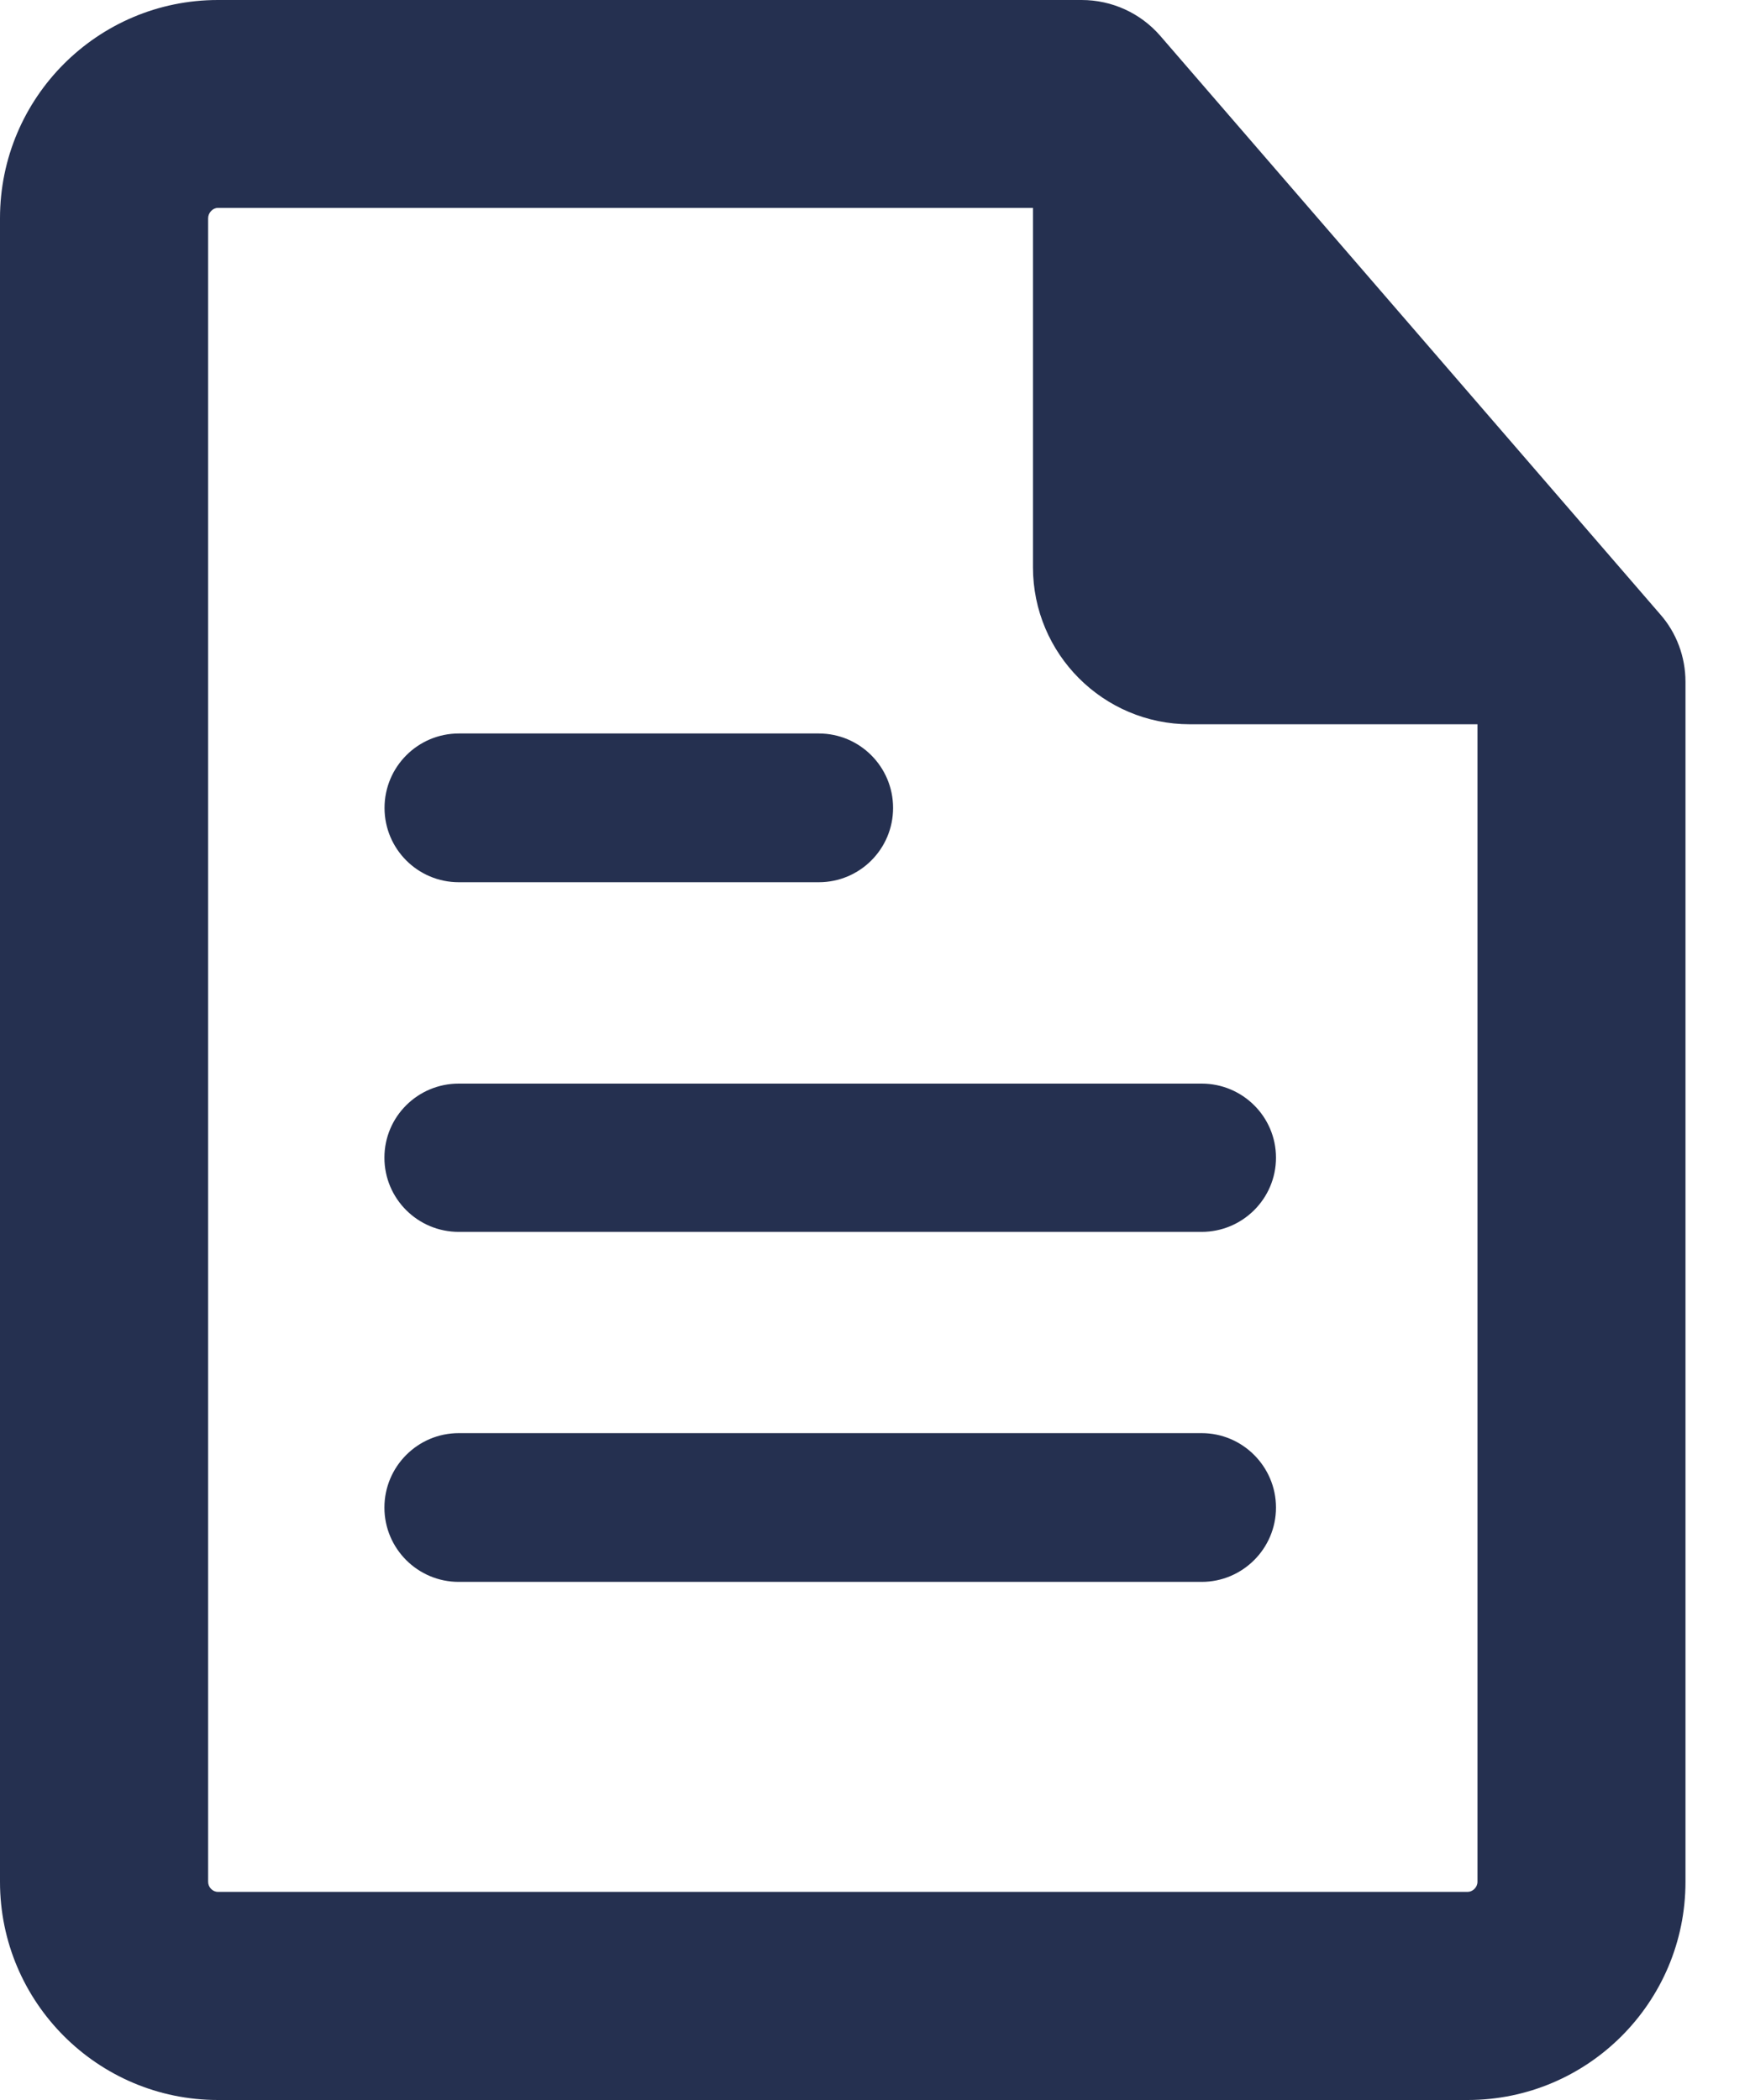
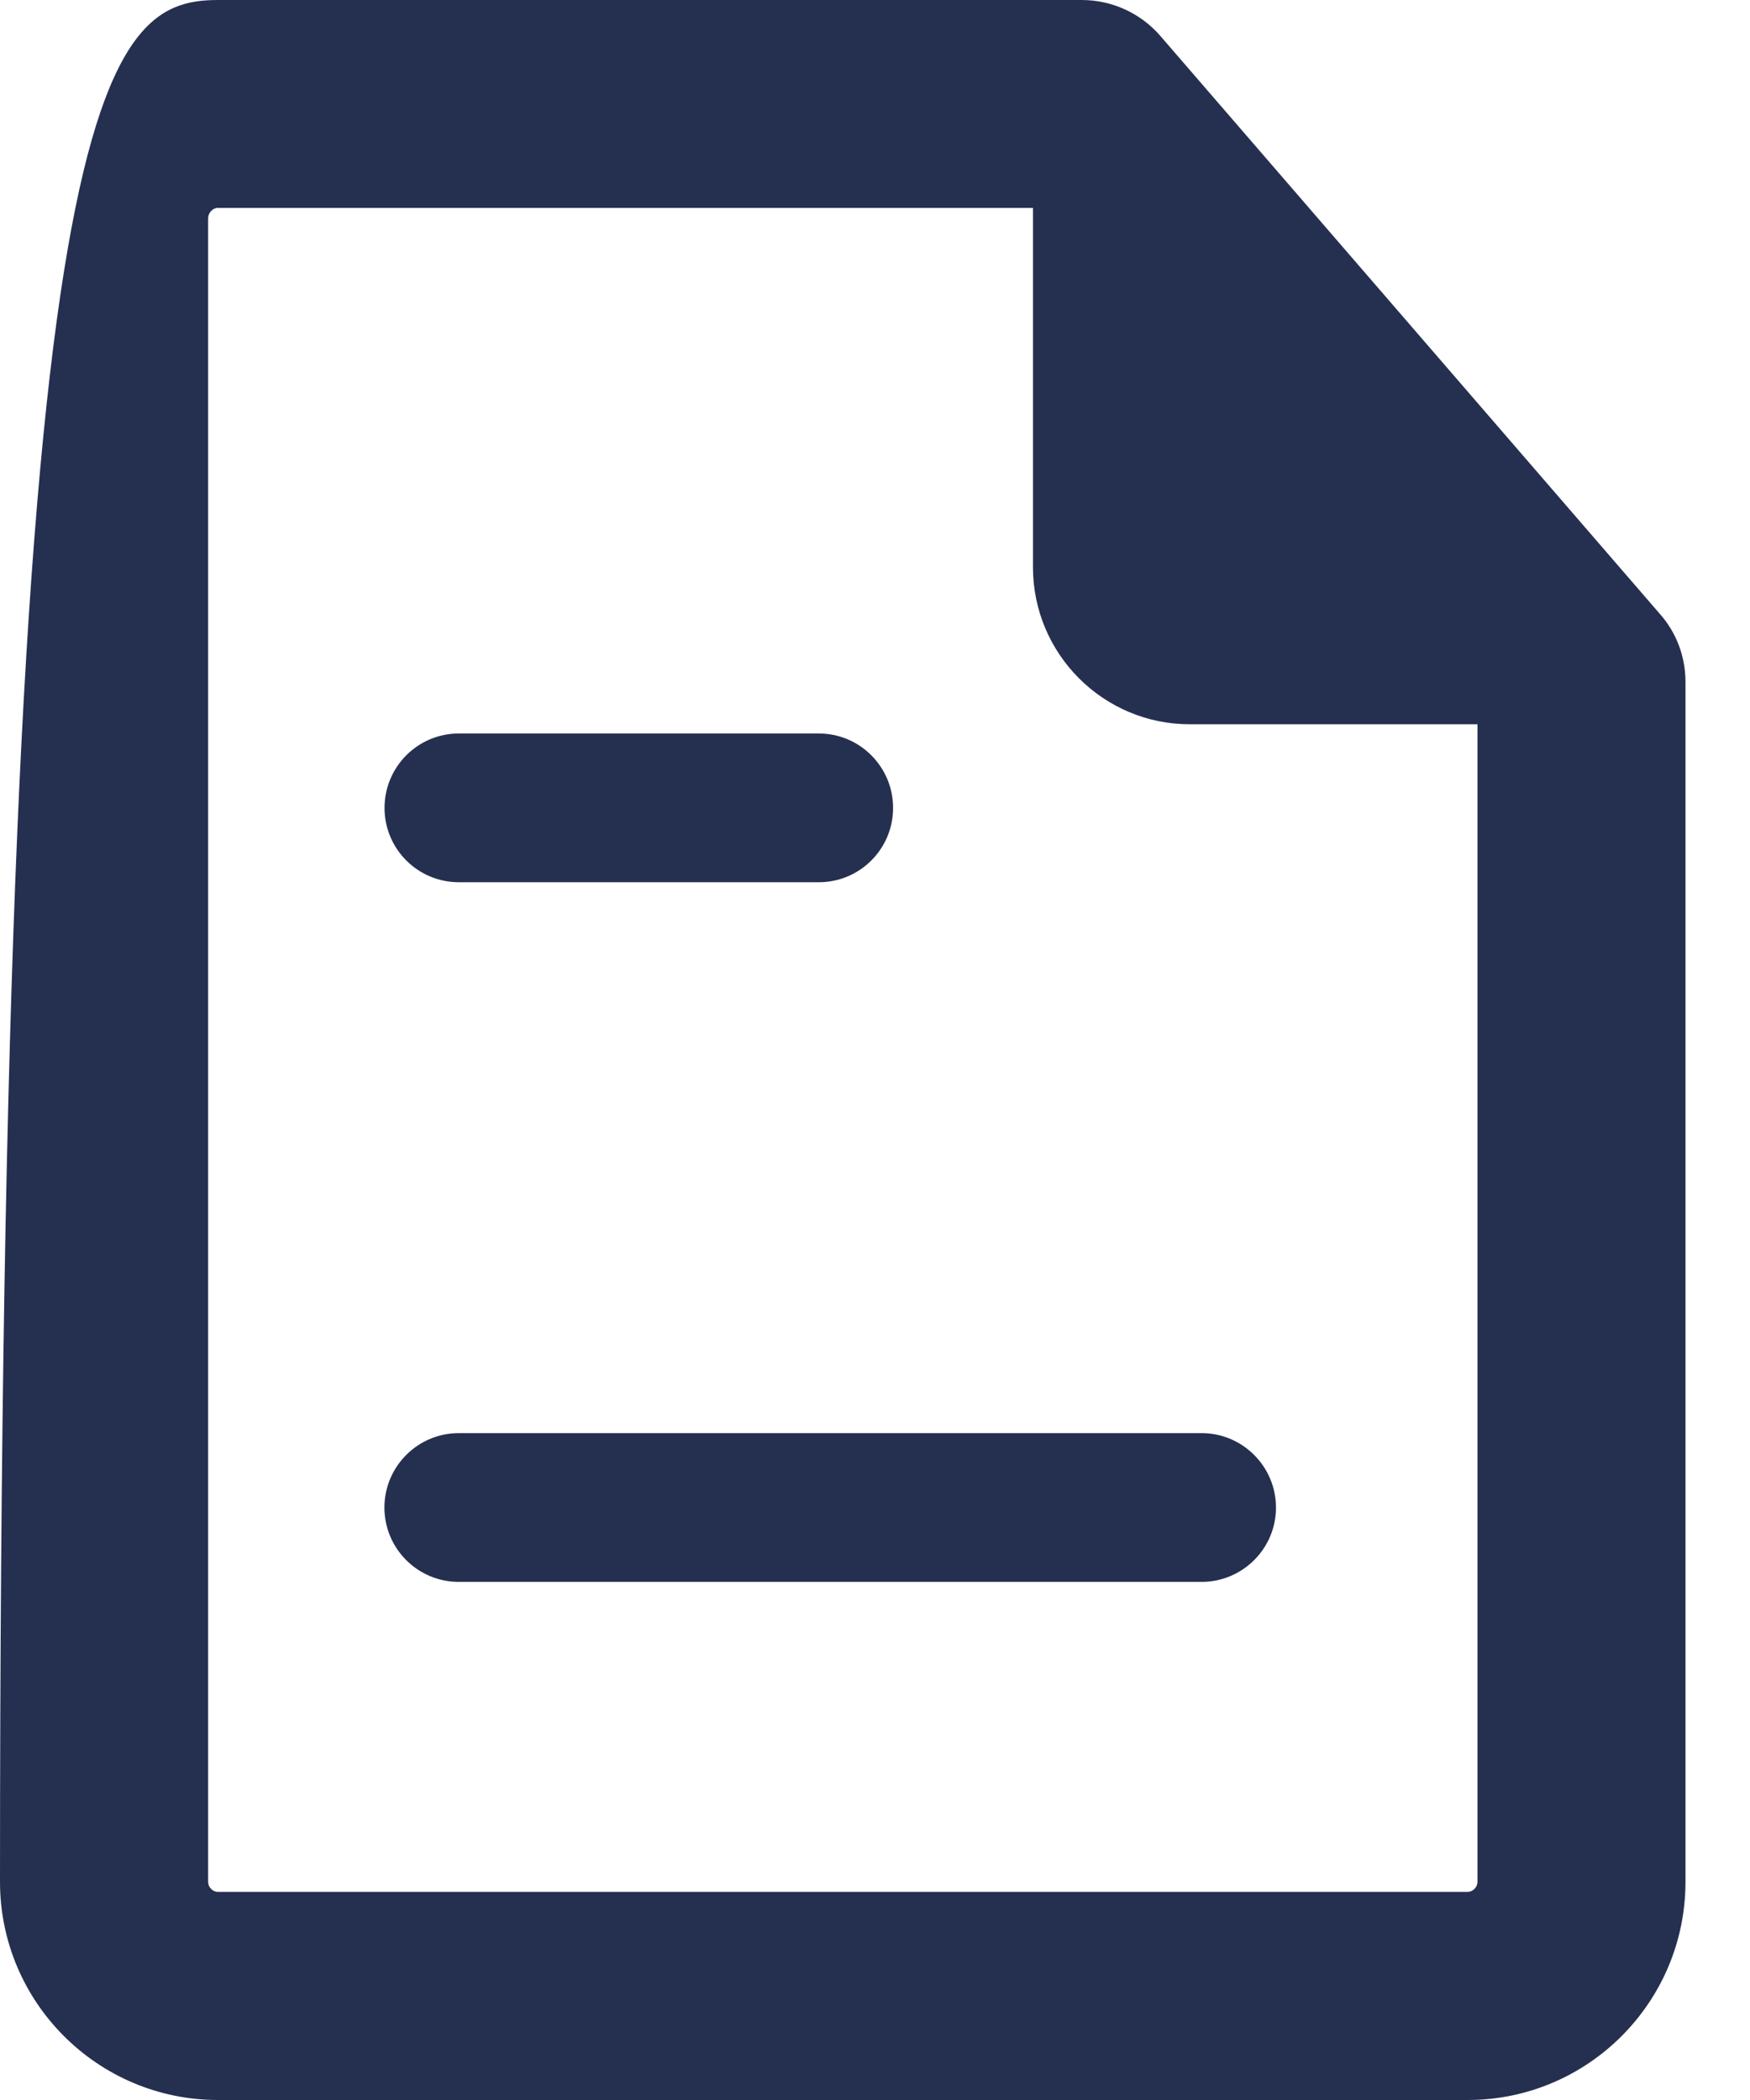
<svg xmlns="http://www.w3.org/2000/svg" width="15" height="18" viewBox="0 0 15 18" fill="none">
  <path d="M3.933 7.562H7.018C7.37 7.562 7.655 7.277 7.655 6.925C7.655 6.573 7.37 6.287 7.018 6.287H3.933C3.581 6.287 3.296 6.573 3.296 6.925C3.296 7.277 3.581 7.562 3.933 7.562Z" fill="#253050" />
-   <path d="M10.3 10.559H3.932C3.581 10.559 3.295 10.275 3.295 9.923C3.295 9.571 3.581 9.288 3.932 9.288H10.3C10.65 9.288 10.937 9.571 10.937 9.923C10.937 10.275 10.65 10.559 10.3 10.559Z" fill="#253050" />
  <path d="M3.932 13.559H10.3C10.65 13.559 10.937 13.274 10.937 12.922C10.937 12.57 10.65 12.284 10.3 12.284H3.932C3.581 12.284 3.295 12.57 3.295 12.922C3.295 13.274 3.581 13.559 3.932 13.559Z" fill="#253050" />
-   <path fill-rule="evenodd" clip-rule="evenodd" d="M9.945 0.307L14.229 5.264C14.37 5.423 14.447 5.63 14.447 5.845V16.13C14.447 17.162 13.61 18 12.58 18H1.868C0.838 18 0 17.162 0 16.13V1.871C0 0.837 0.838 0 1.868 0H9.272C9.53 0 9.776 0.112 9.945 0.307ZM12.58 16.216C12.623 16.216 12.664 16.177 12.664 16.13V6.208H10.198C9.456 6.208 8.854 5.604 8.854 4.862V1.782H1.868C1.823 1.782 1.784 1.824 1.784 1.871V16.13C1.784 16.177 1.823 16.216 1.868 16.216H12.58Z" fill="#253050" />
+   <path fill-rule="evenodd" clip-rule="evenodd" d="M9.945 0.307L14.229 5.264C14.37 5.423 14.447 5.63 14.447 5.845V16.13C14.447 17.162 13.61 18 12.58 18H1.868C0.838 18 0 17.162 0 16.13C0 0.837 0.838 0 1.868 0H9.272C9.53 0 9.776 0.112 9.945 0.307ZM12.58 16.216C12.623 16.216 12.664 16.177 12.664 16.13V6.208H10.198C9.456 6.208 8.854 5.604 8.854 4.862V1.782H1.868C1.823 1.782 1.784 1.824 1.784 1.871V16.13C1.784 16.177 1.823 16.216 1.868 16.216H12.58Z" fill="#253050" />
</svg>